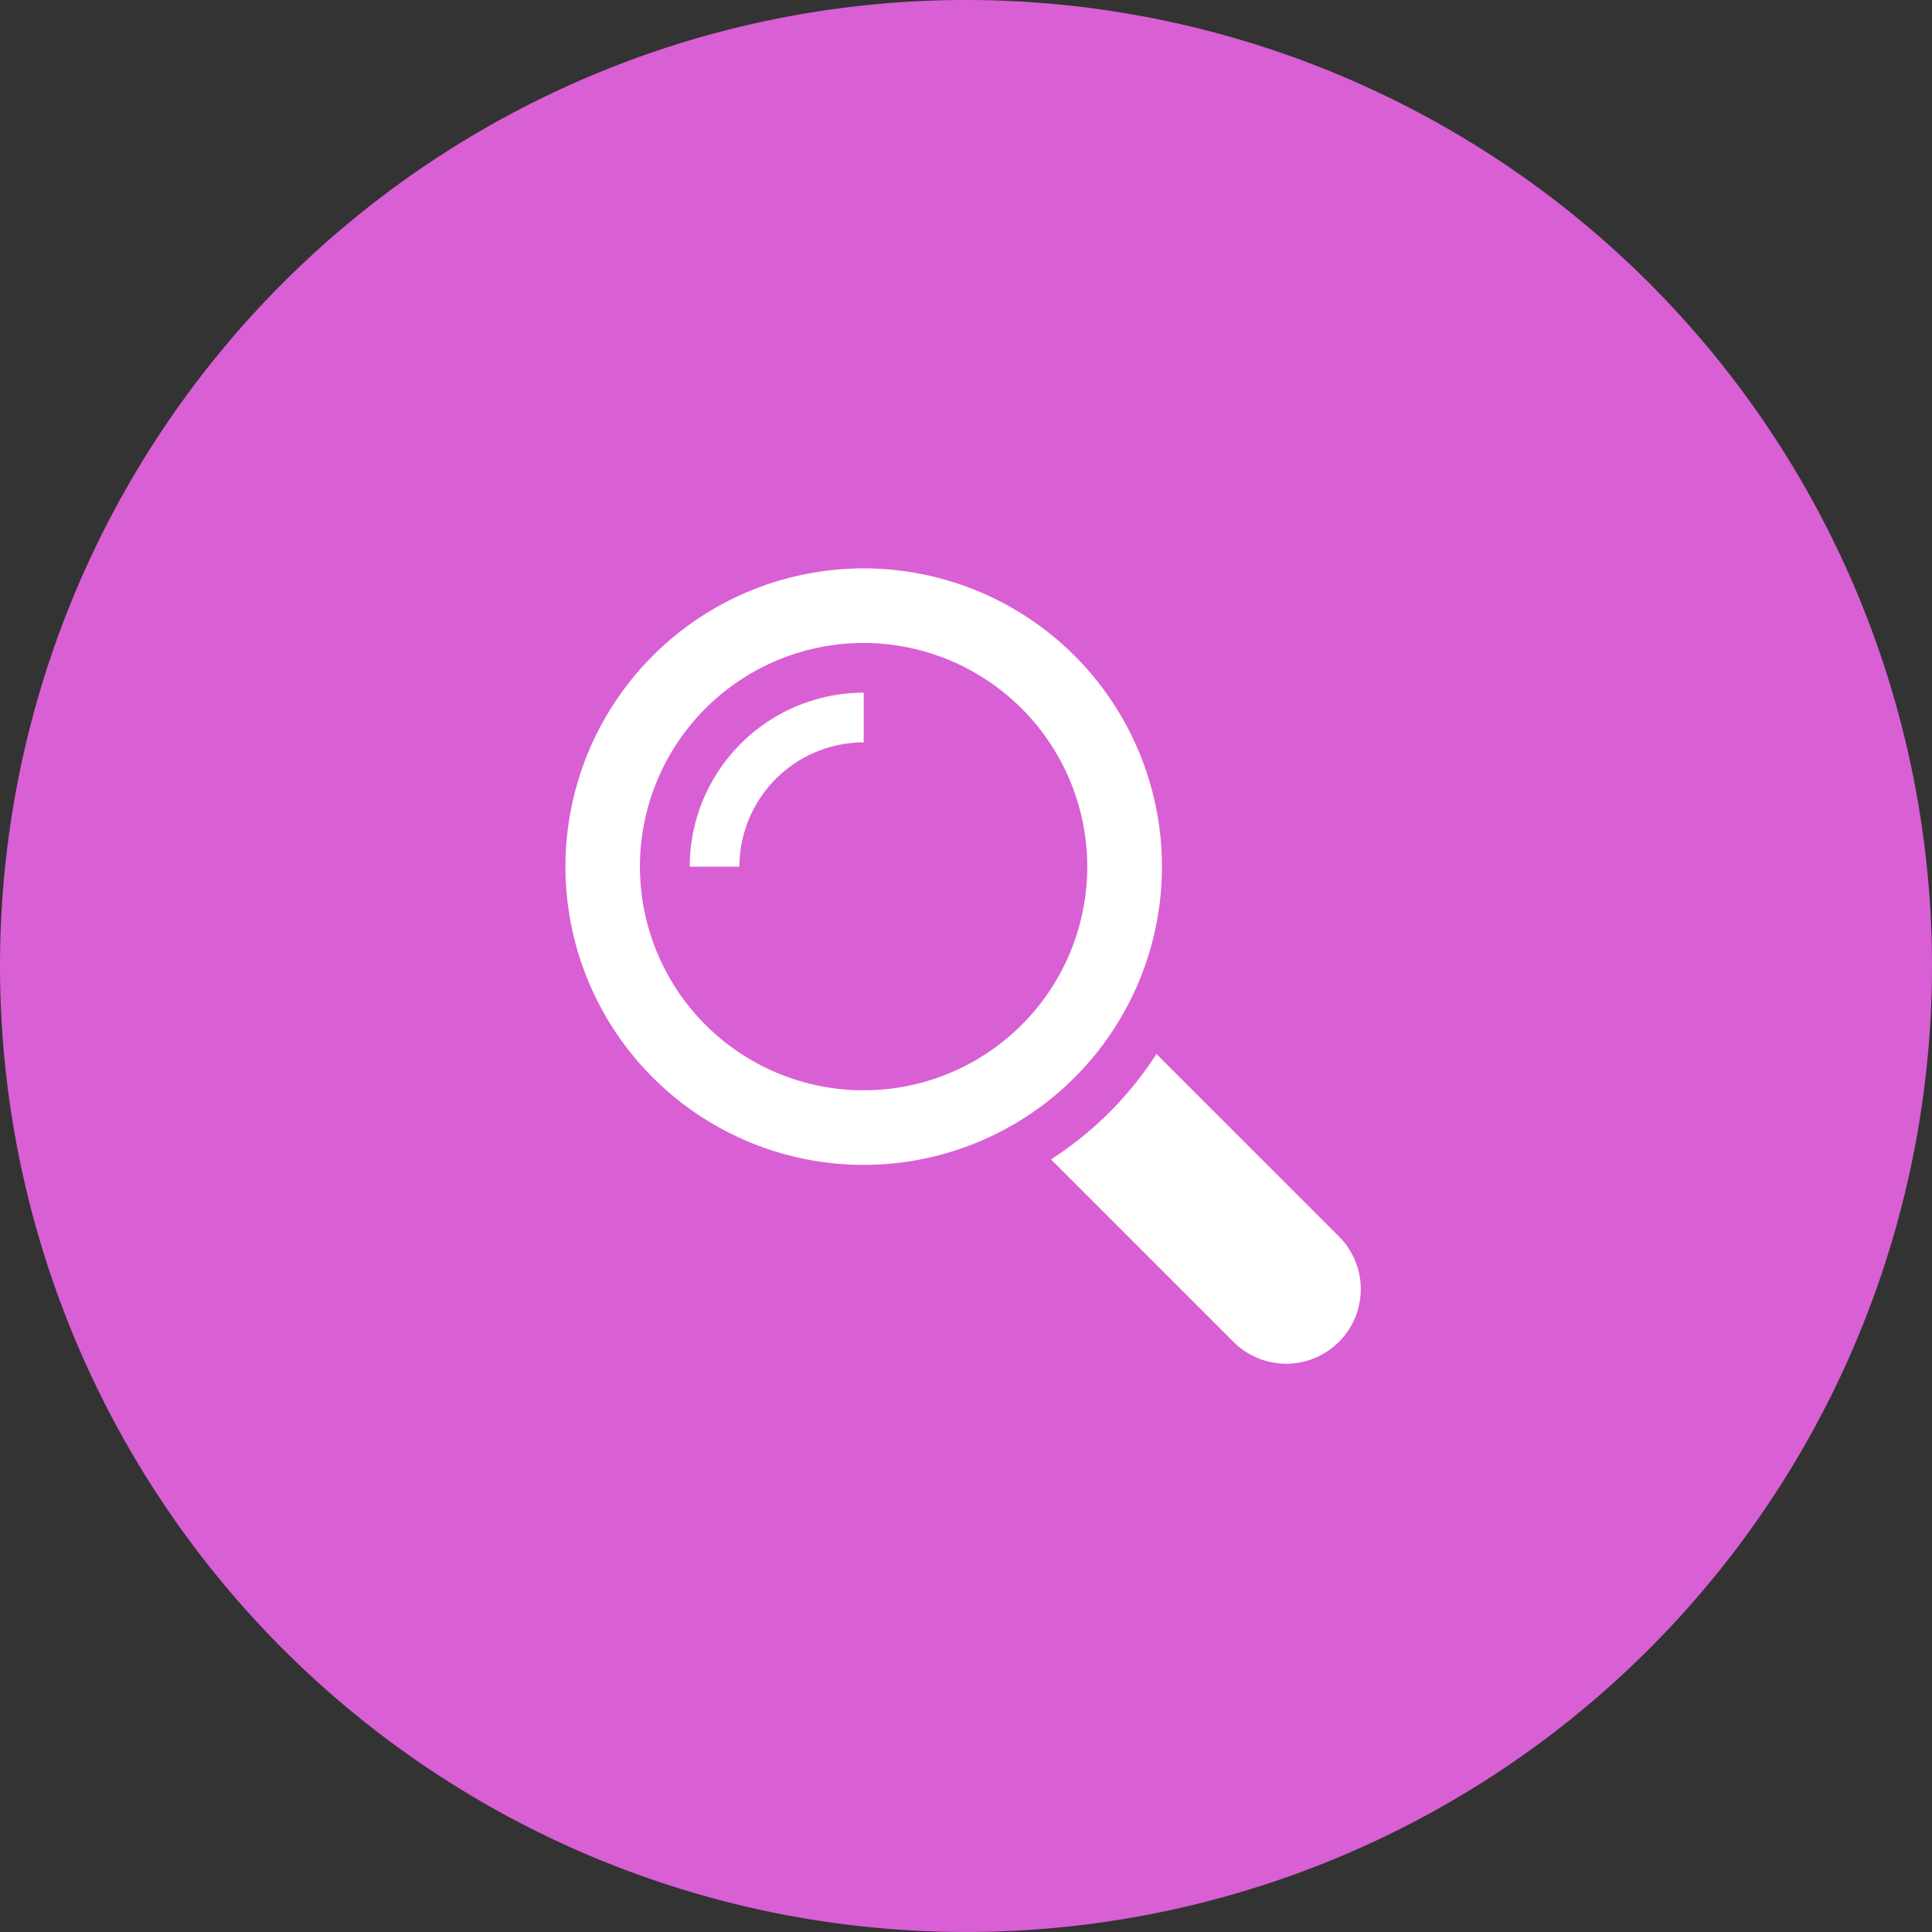
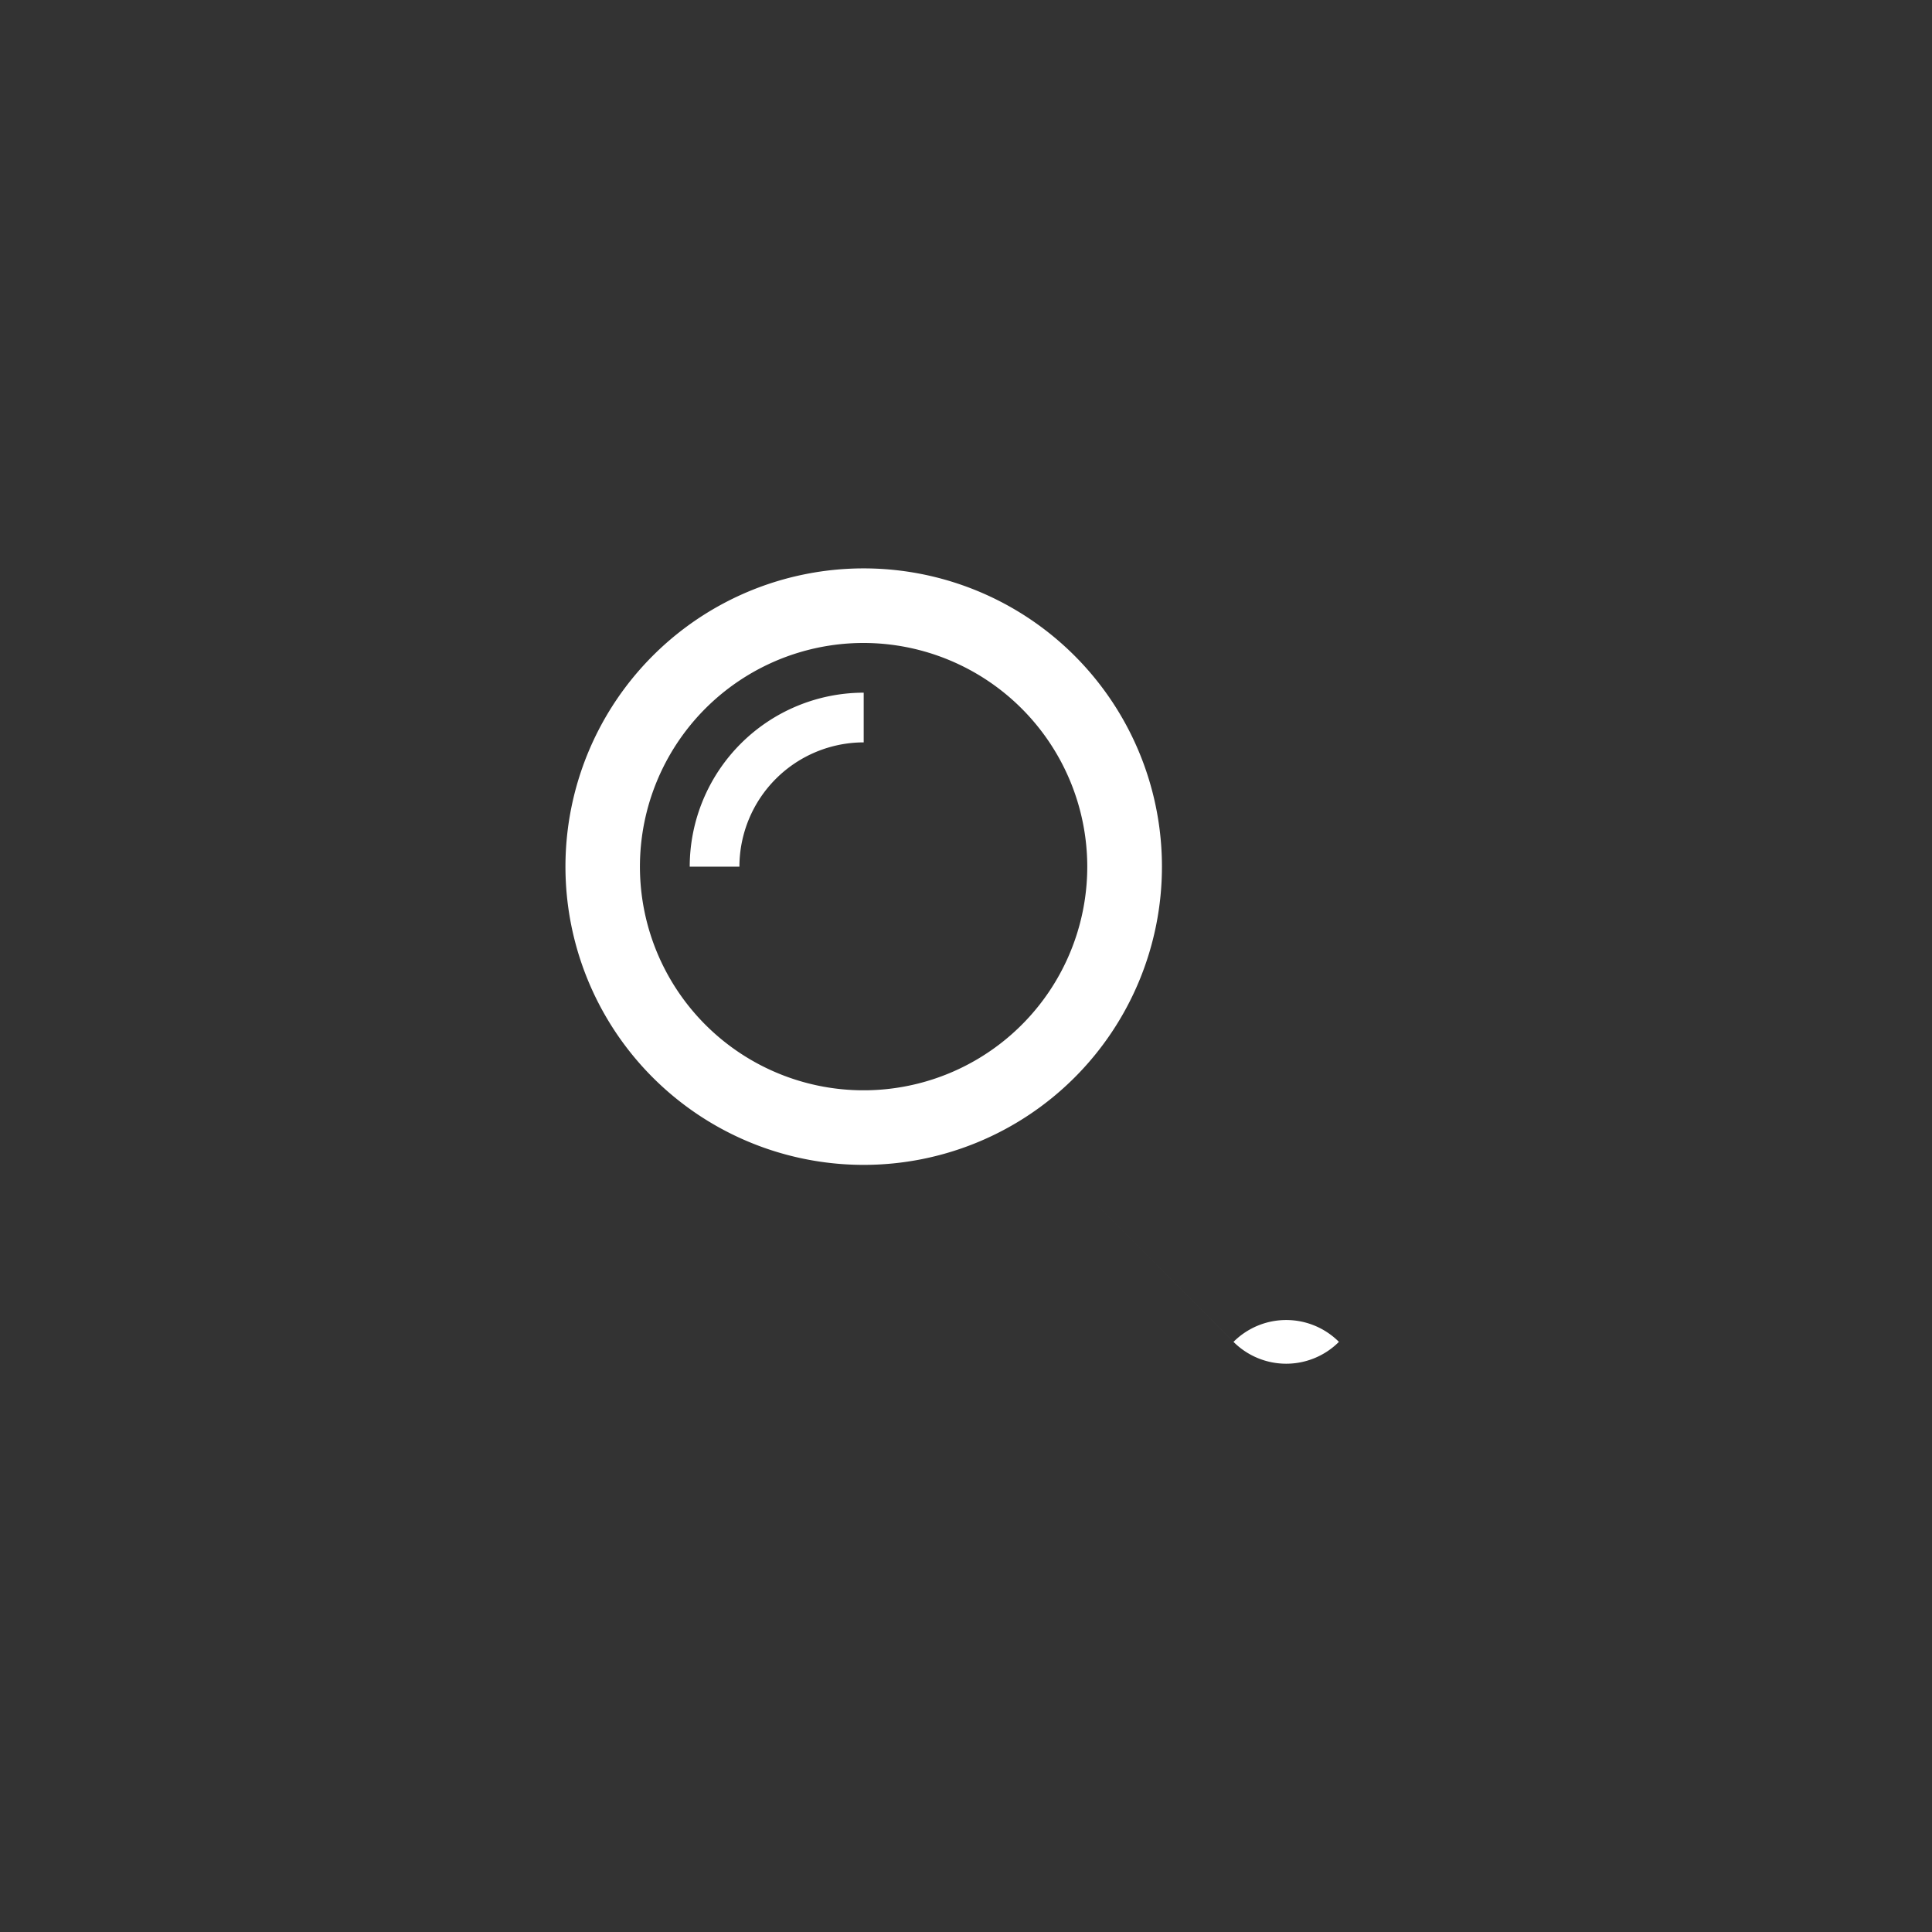
<svg xmlns="http://www.w3.org/2000/svg" width="101.969" height="101.968" viewBox="0 0 101.969 101.968">
  <rect x="0" y="0" width="101.969" height="101.968" fill="#333333" stroke="none" />
  <g id="Group_2" data-name="Group 2" transform="translate(-14.156 -9)">
    <g id="Group_1" data-name="Group 1">
-       <path id="Path_1" data-name="Path 1" d="M65.141,9A50.984,50.984,0,1,1,14.156,59.984,50.984,50.984,0,0,1,65.141,9Z" fill="#d95fd5" fill-rule="evenodd" />
-     </g>
-     <path id="Path_2" data-name="Path 2" d="M84.823,79.822a3.933,3.933,0,0,1-5.565,0l-9.631-9.63a18.529,18.529,0,0,0,5.565-5.565l9.631,9.631A3.933,3.933,0,0,1,84.823,79.822ZM59.741,70.481a15.741,15.741,0,1,1,15.741-15.74A15.741,15.741,0,0,1,59.741,70.481Zm0-27.546a11.805,11.805,0,1,0,11.8,11.806A11.819,11.819,0,0,0,59.741,42.935ZM53.182,54.741H50.559a9.192,9.192,0,0,1,9.182-9.182v2.623A6.567,6.567,0,0,0,53.182,54.741Z" fill="#fff" fill-rule="evenodd" />
+       </g>
+     <path id="Path_2" data-name="Path 2" d="M84.823,79.822a3.933,3.933,0,0,1-5.565,0l-9.631-9.63l9.631,9.631A3.933,3.933,0,0,1,84.823,79.822ZM59.741,70.481a15.741,15.741,0,1,1,15.741-15.74A15.741,15.741,0,0,1,59.741,70.481Zm0-27.546a11.805,11.805,0,1,0,11.8,11.806A11.819,11.819,0,0,0,59.741,42.935ZM53.182,54.741H50.559a9.192,9.192,0,0,1,9.182-9.182v2.623A6.567,6.567,0,0,0,53.182,54.741Z" fill="#fff" fill-rule="evenodd" />
  </g>
</svg>